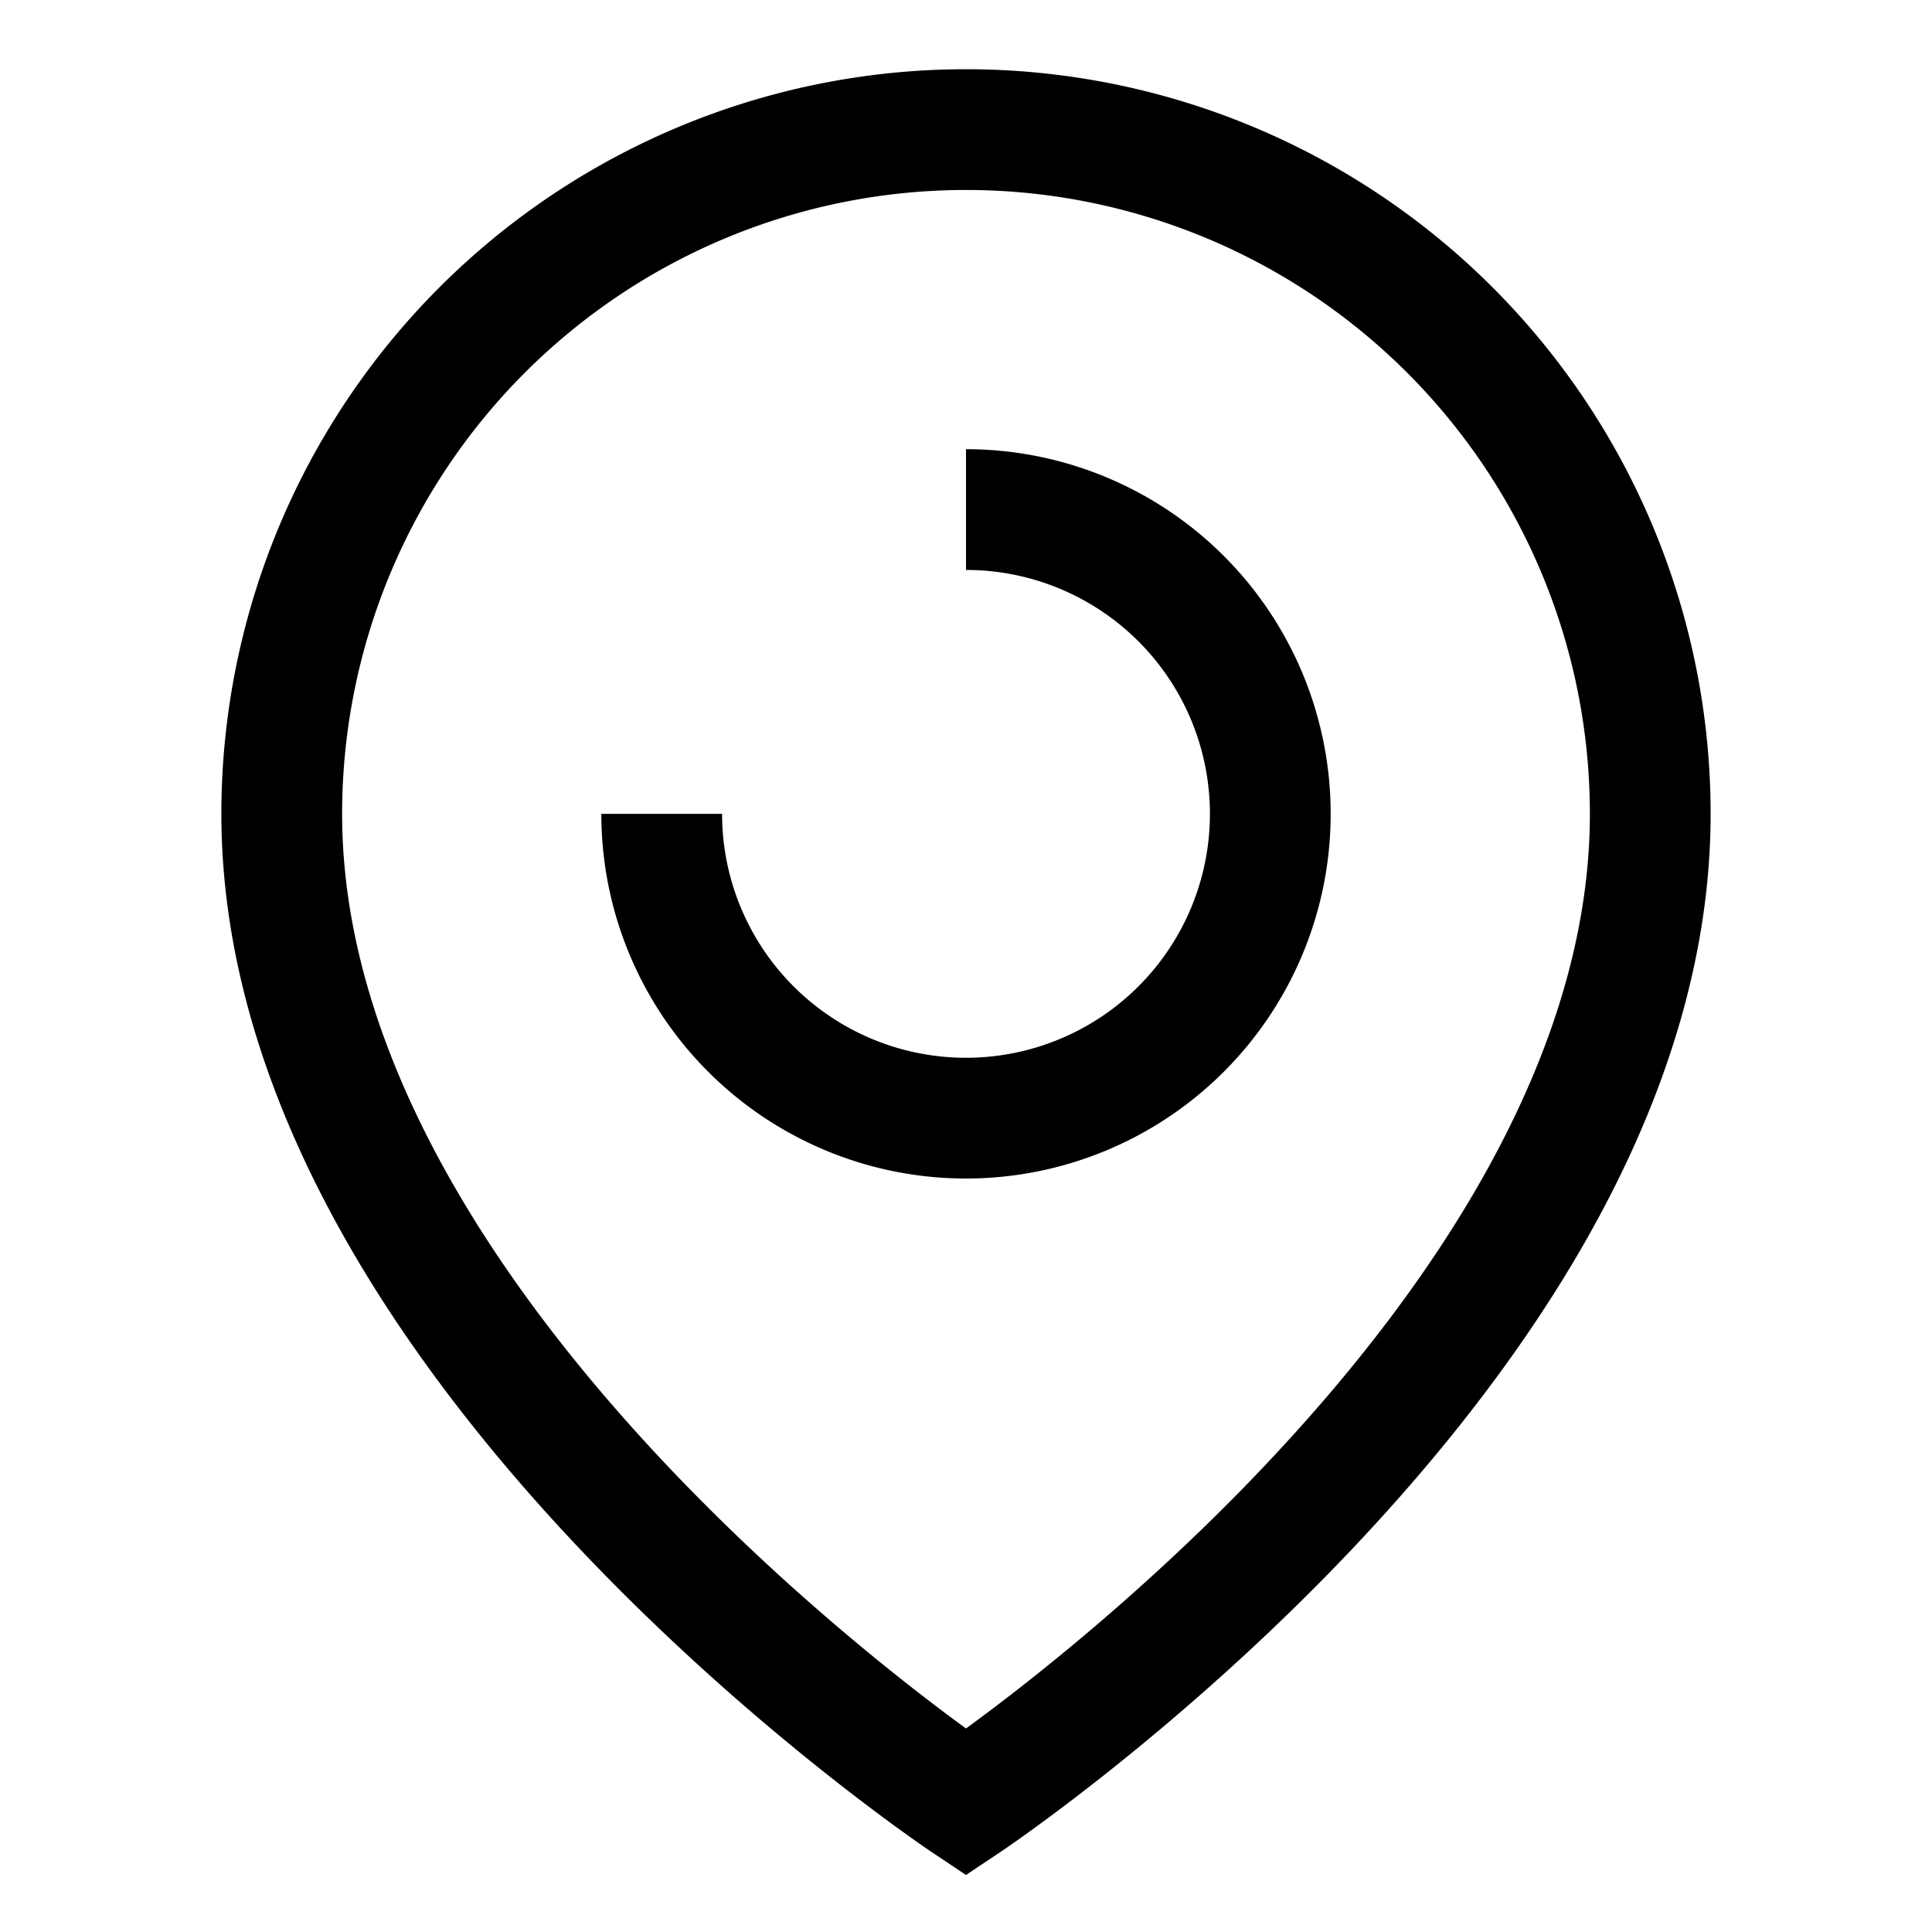
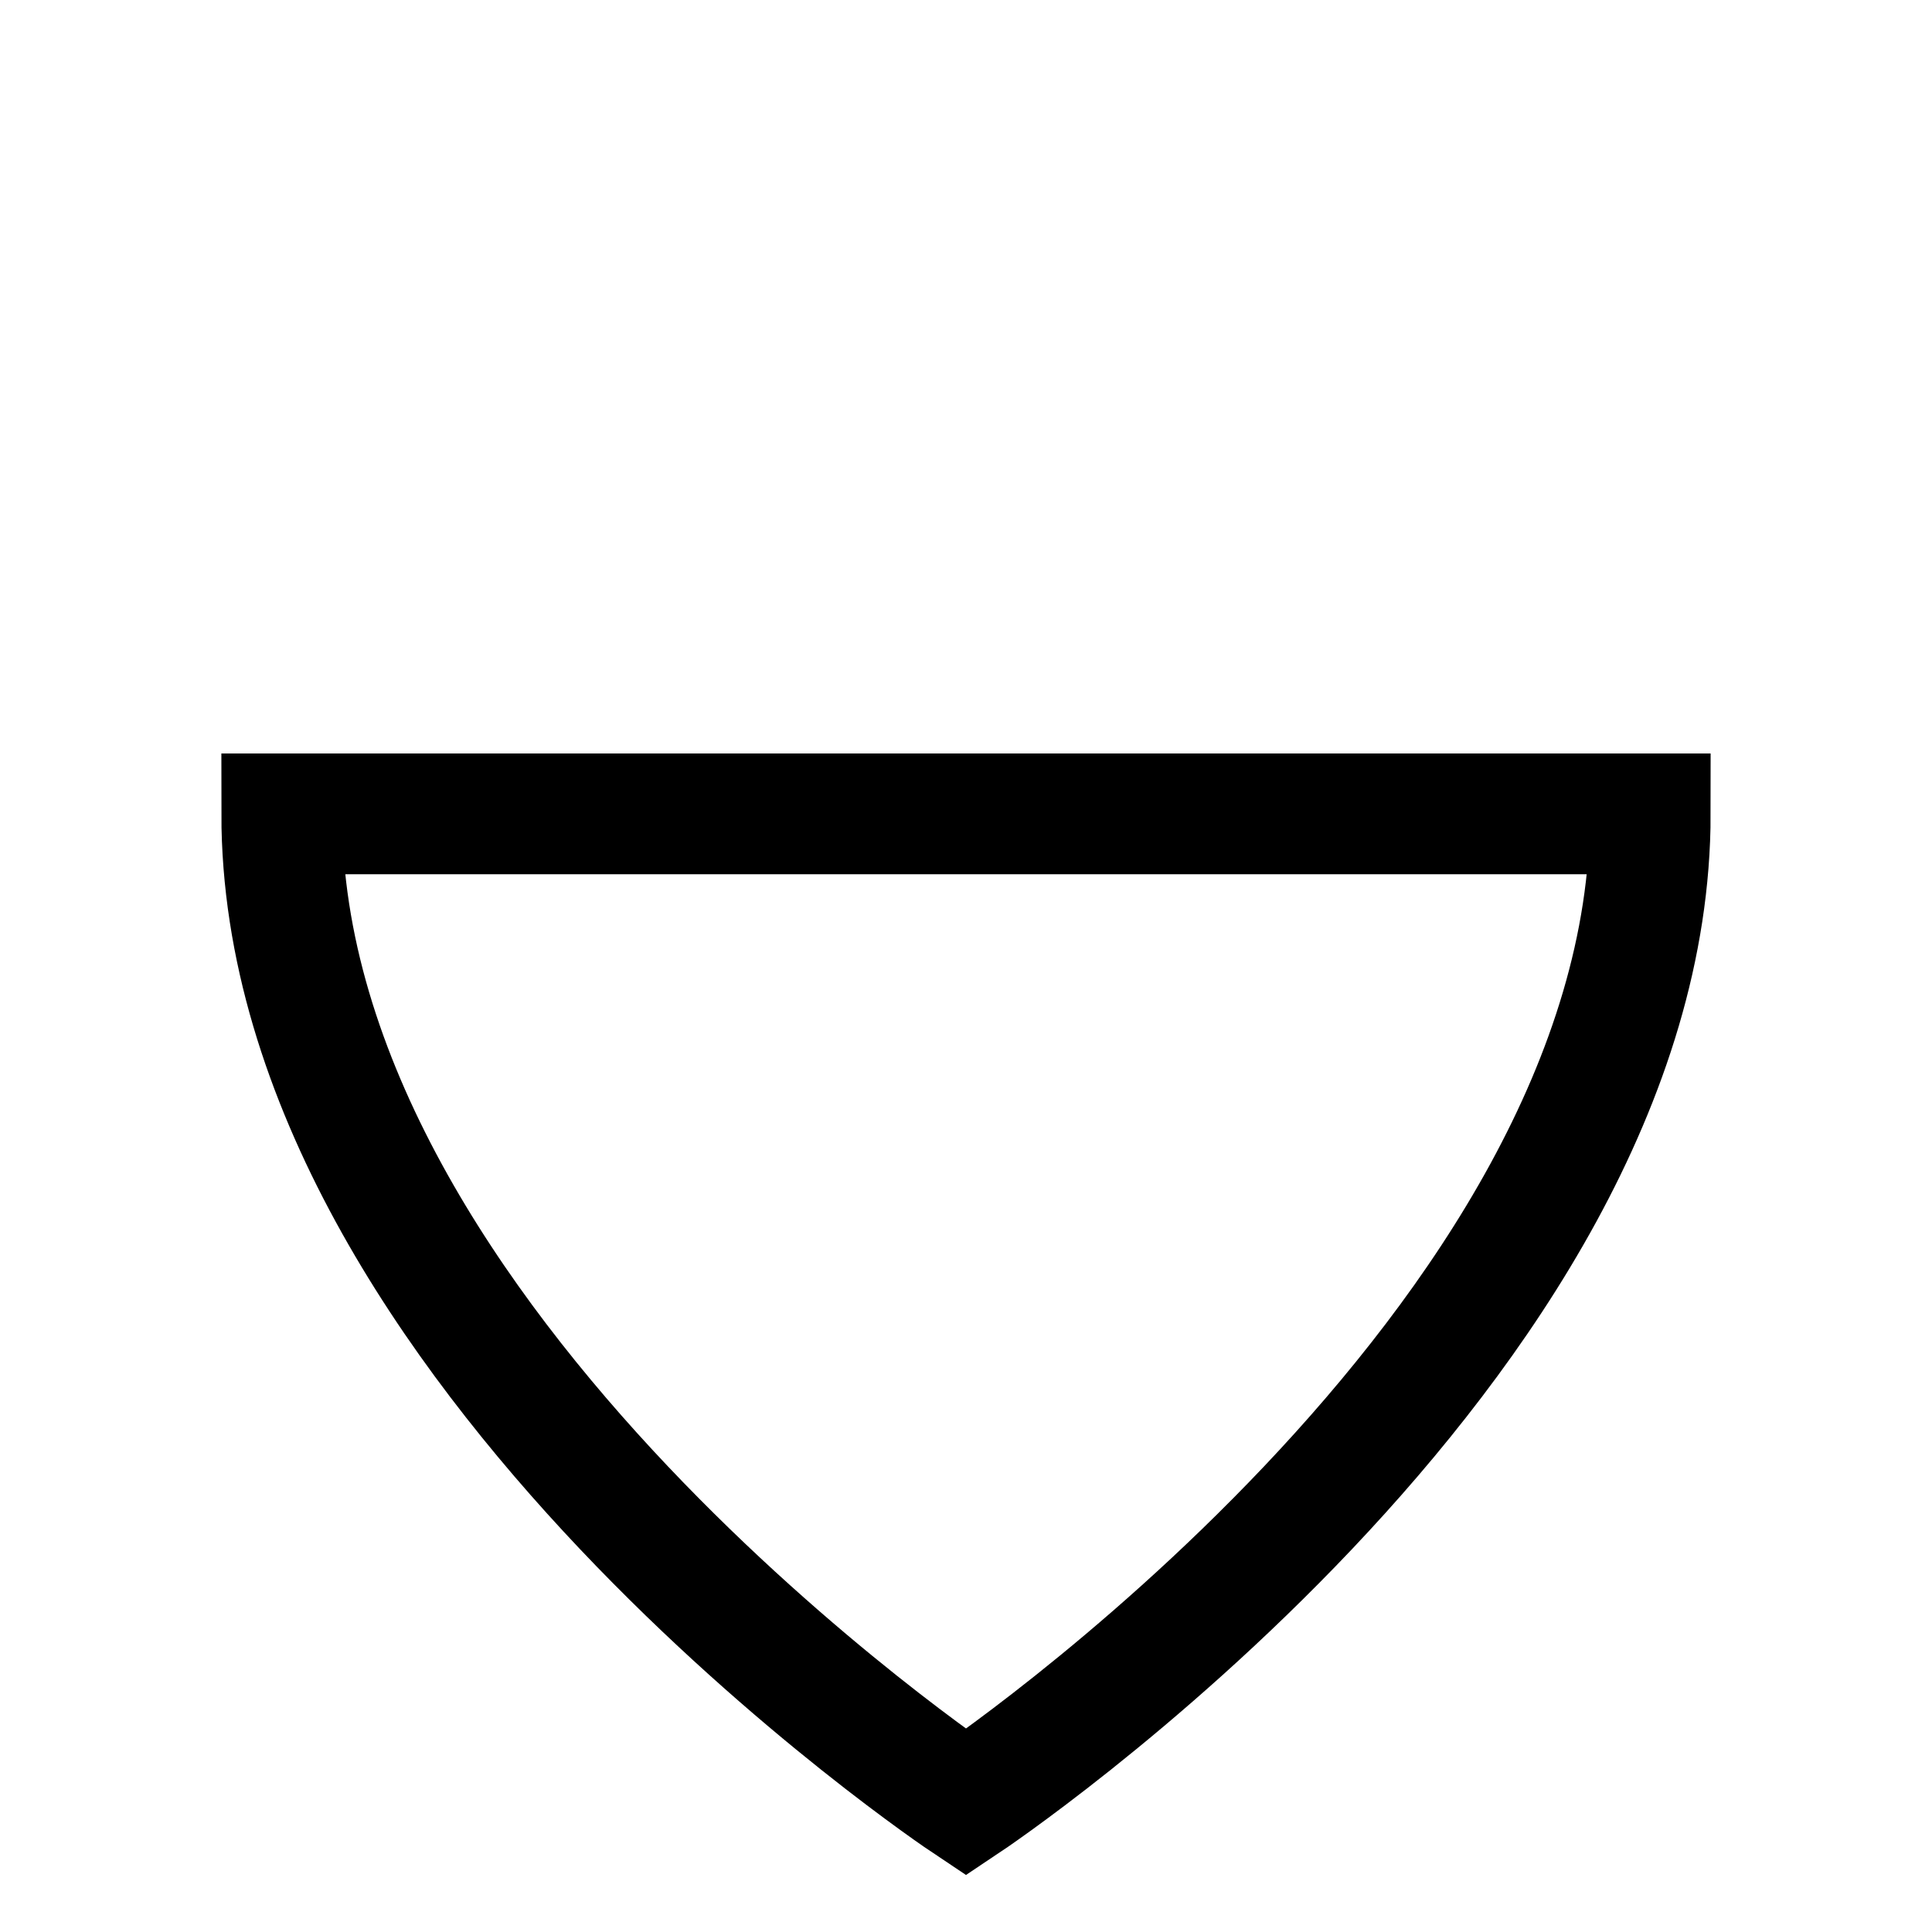
<svg xmlns="http://www.w3.org/2000/svg" id="Layer_1" data-name="Layer 1" viewBox="0 0 24 24" stroke-width="1.5" width="24" height="24" color="#000000">
  <defs>
    <style>.cls-637b8512f95e86b59c57a11f-1{fill:none;stroke:currentColor;stroke-miterlimit:10;}</style>
  </defs>
-   <path class="cls-637b8512f95e86b59c57a11f-1" d="M20.5,10.11c0,6.61-8.5,12.28-8.5,12.28S3.5,16.72,3.5,10.11a8.5,8.5,0,0,1,17,0Z" />
-   <path class="cls-637b8512f95e86b59c57a11f-1" d="M12,6.33a3.78,3.78,0,1,1-3.78,3.78" />
+   <path class="cls-637b8512f95e86b59c57a11f-1" d="M20.5,10.11c0,6.61-8.5,12.28-8.5,12.28S3.5,16.72,3.5,10.11Z" />
</svg>